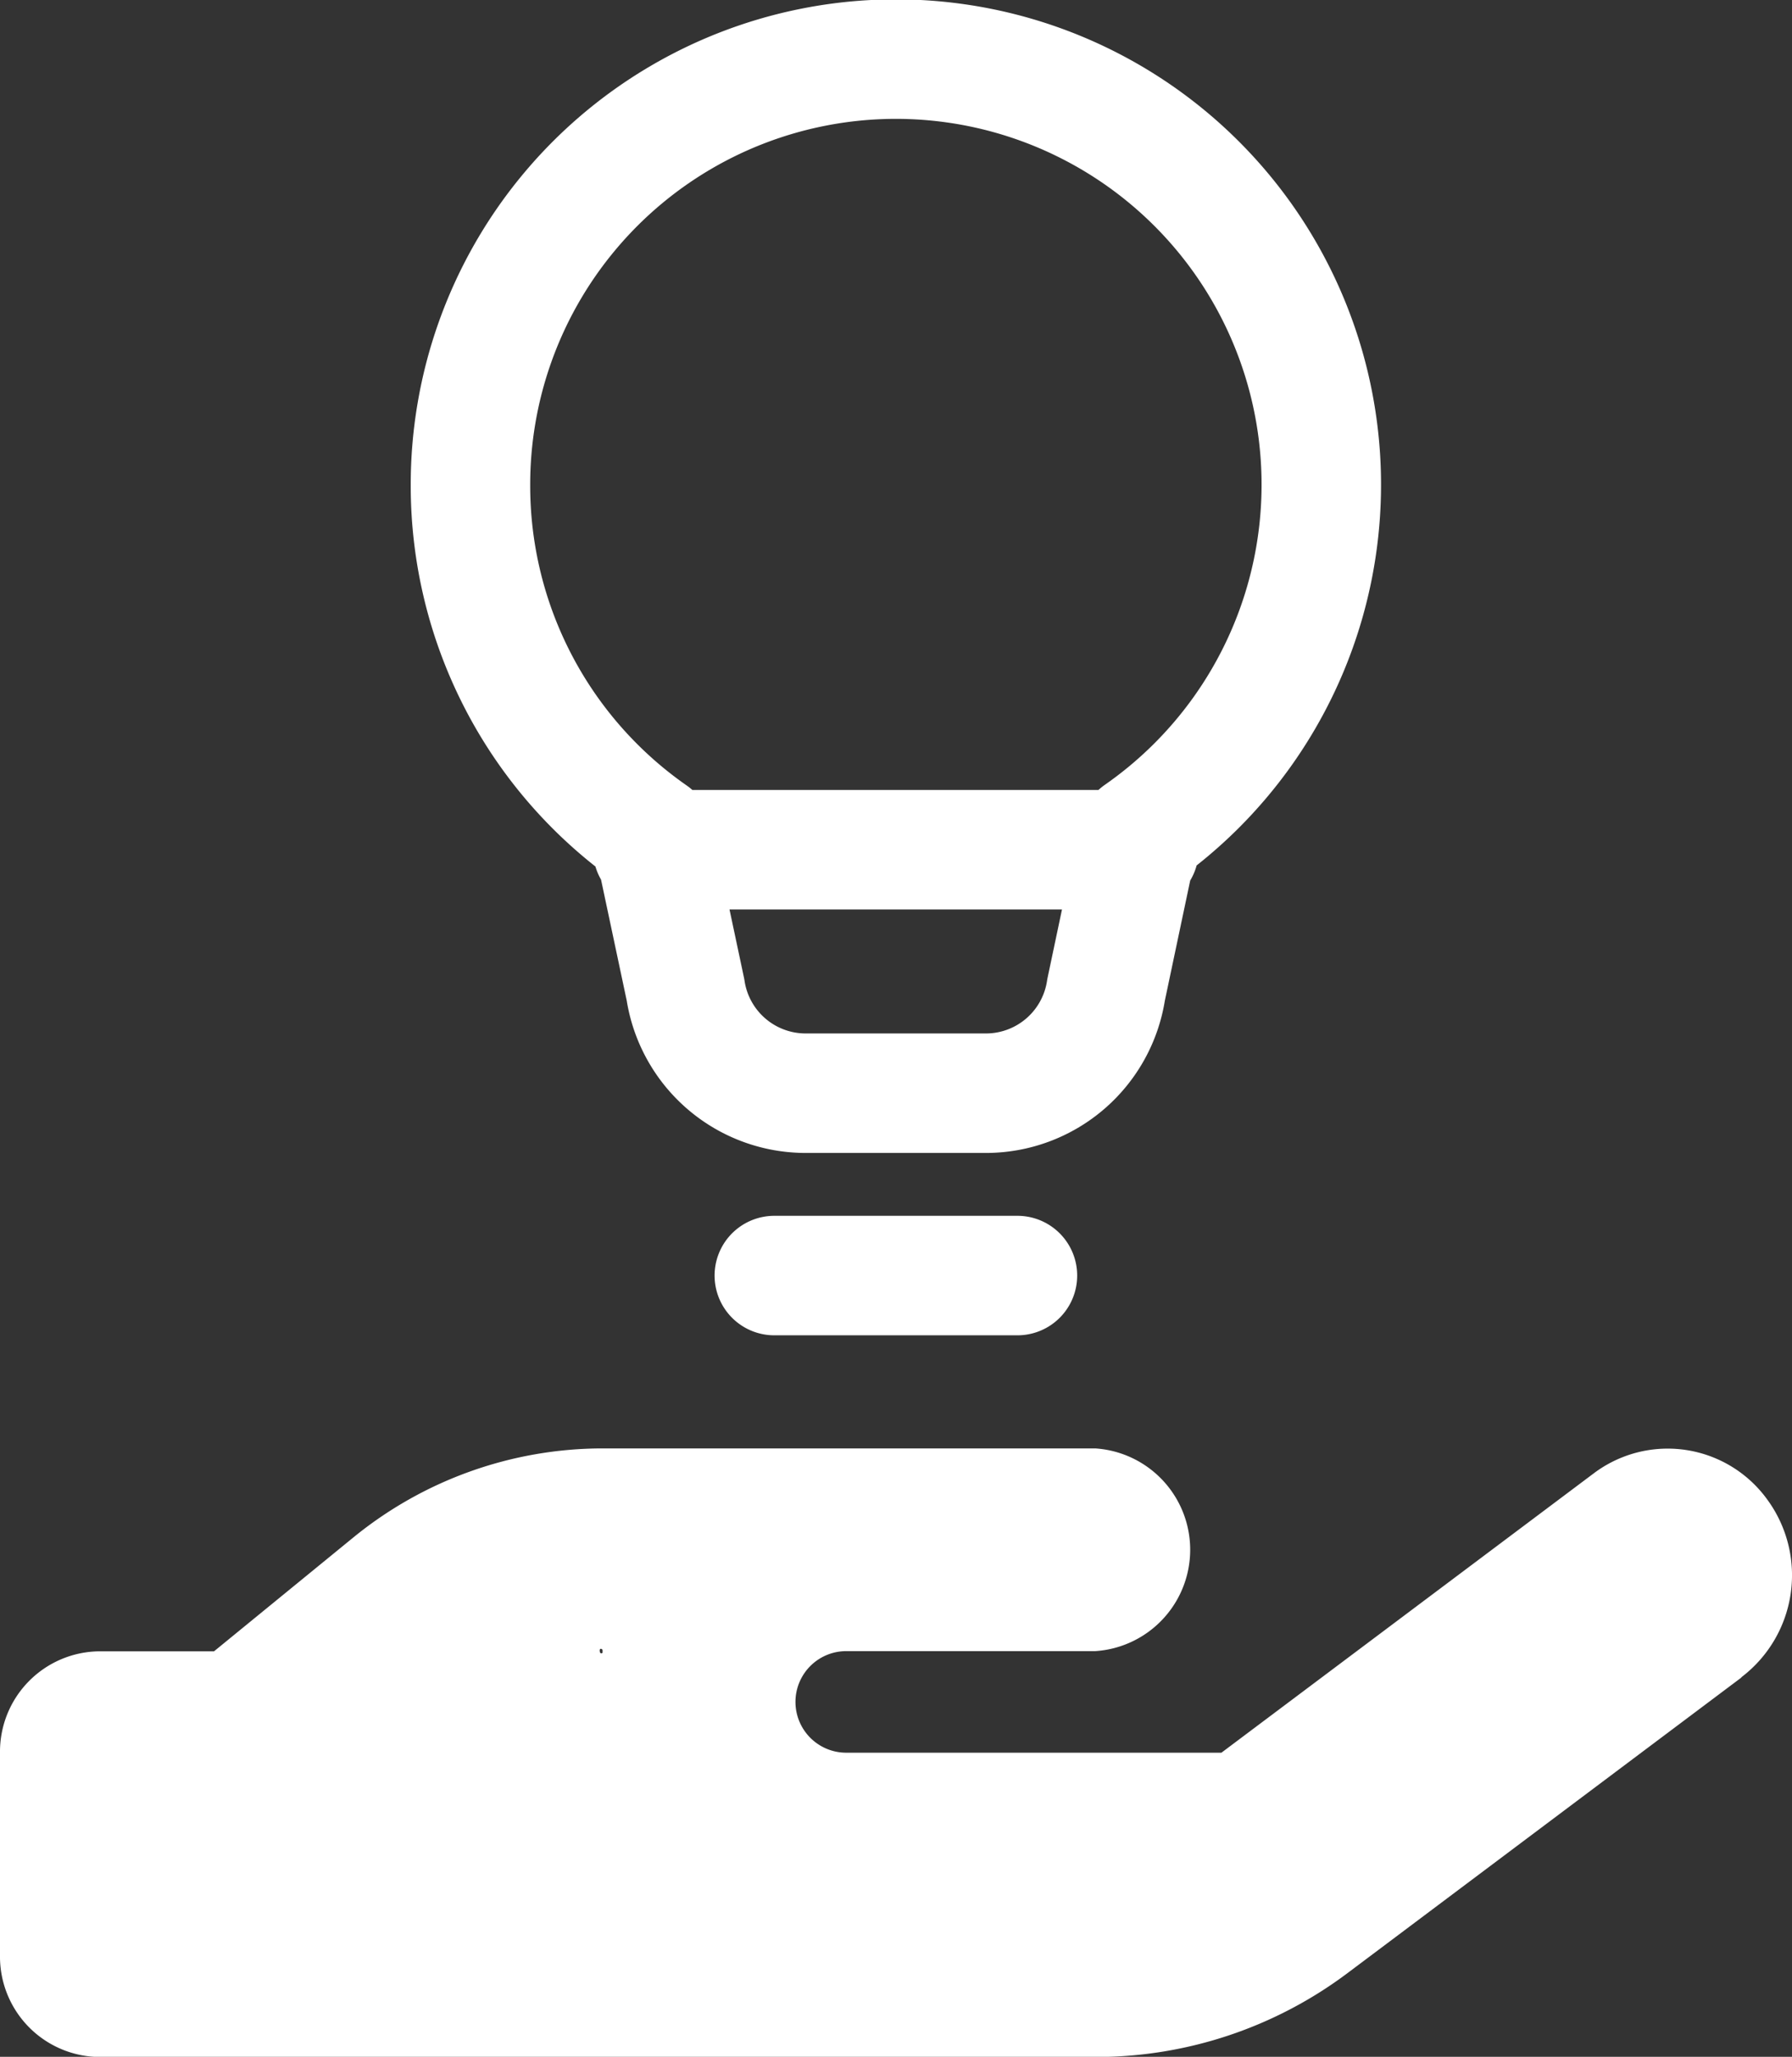
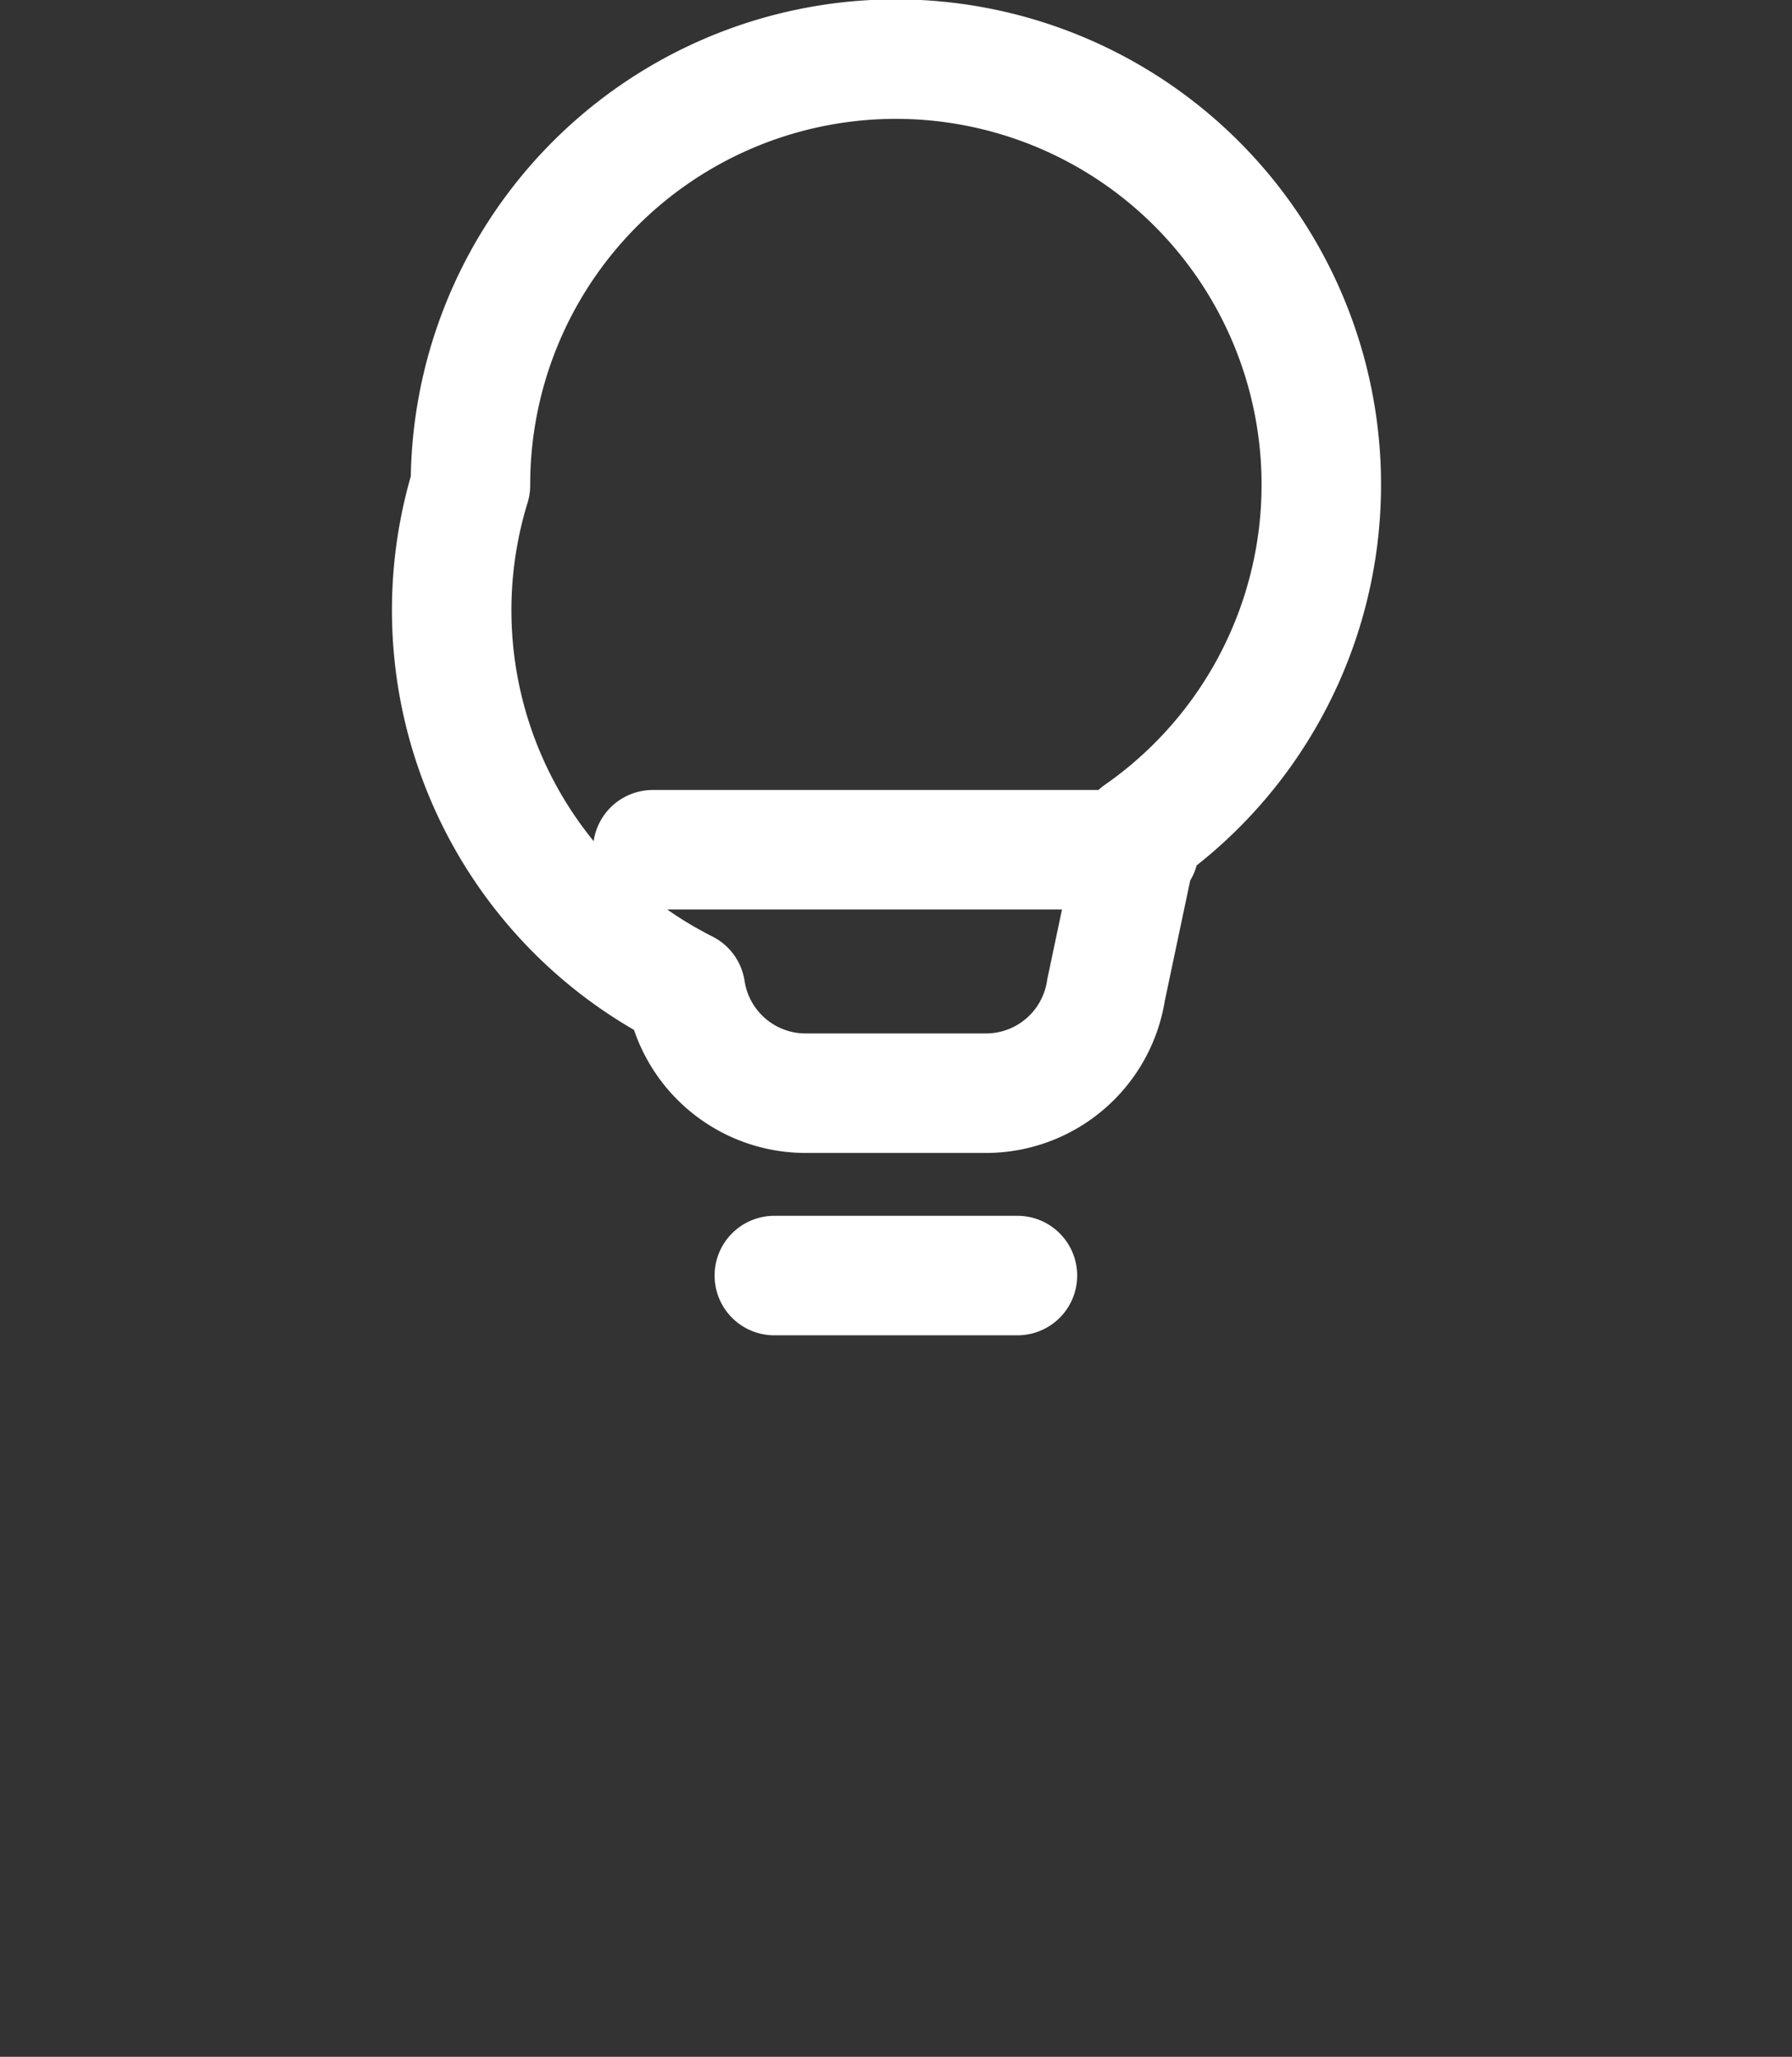
<svg xmlns="http://www.w3.org/2000/svg" width="30" height="34.425" viewBox="0 0 30 34.425">
  <rect x="0" y="0" width="30" height="34.425" fill="#333333" stroke="none" />
  <g id="media_opportunity" transform="translate(-120.27 -1007.704)">
-     <path id="Icon_fa-solid-hand-holding" data-name="Icon fa-solid-hand-holding" d="M29.151,26.328a2.143,2.143,0,0,0,.443-2.964,2.057,2.057,0,0,0-2.911-.451L20.448,27.59H14.167a.848.848,0,0,1,0-1.7h4.167a1.7,1.7,0,0,0,0-3.393H10.089a6.61,6.61,0,0,0-4.167,1.485L3.583,25.893H1.667A1.68,1.68,0,0,0,0,27.59v3.393a1.68,1.68,0,0,0,1.667,1.7H18.36a7.018,7.018,0,0,0,4.2-1.405l6.594-4.947Zm-19.068-.44a.027.027,0,0,1,0,.033.026.026,0,0,1-.032,0,.073.073,0,0,1-.007-.064.026.026,0,0,1,.032,0,.027.027,0,0,1,.011.031Z" transform="translate(120.27 1009.449)" fill="#fff" />
-     <path id="Icon_akar-light-bulb" data-name="Icon akar-light-bulb" d="M12.587,23.349h4.07M7.5,10.122a7.122,7.122,0,1,1,11.192,5.834l-.551,2.611a2.035,2.035,0,0,1-2.012,1.73H13.115A2.035,2.035,0,0,1,11.1,18.567l-.552-2.6A7.114,7.114,0,0,1,7.5,10.122Zm3.052,6.1h8.14" transform="translate(120.646 1005.704)" fill="none" stroke="#fff" stroke-linecap="round" stroke-linejoin="round" stroke-width="2" />
+     <path id="Icon_akar-light-bulb" data-name="Icon akar-light-bulb" d="M12.587,23.349h4.07M7.5,10.122a7.122,7.122,0,1,1,11.192,5.834l-.551,2.611a2.035,2.035,0,0,1-2.012,1.73H13.115A2.035,2.035,0,0,1,11.1,18.567A7.114,7.114,0,0,1,7.5,10.122Zm3.052,6.1h8.14" transform="translate(120.646 1005.704)" fill="none" stroke="#fff" stroke-linecap="round" stroke-linejoin="round" stroke-width="2" />
  </g>
</svg>